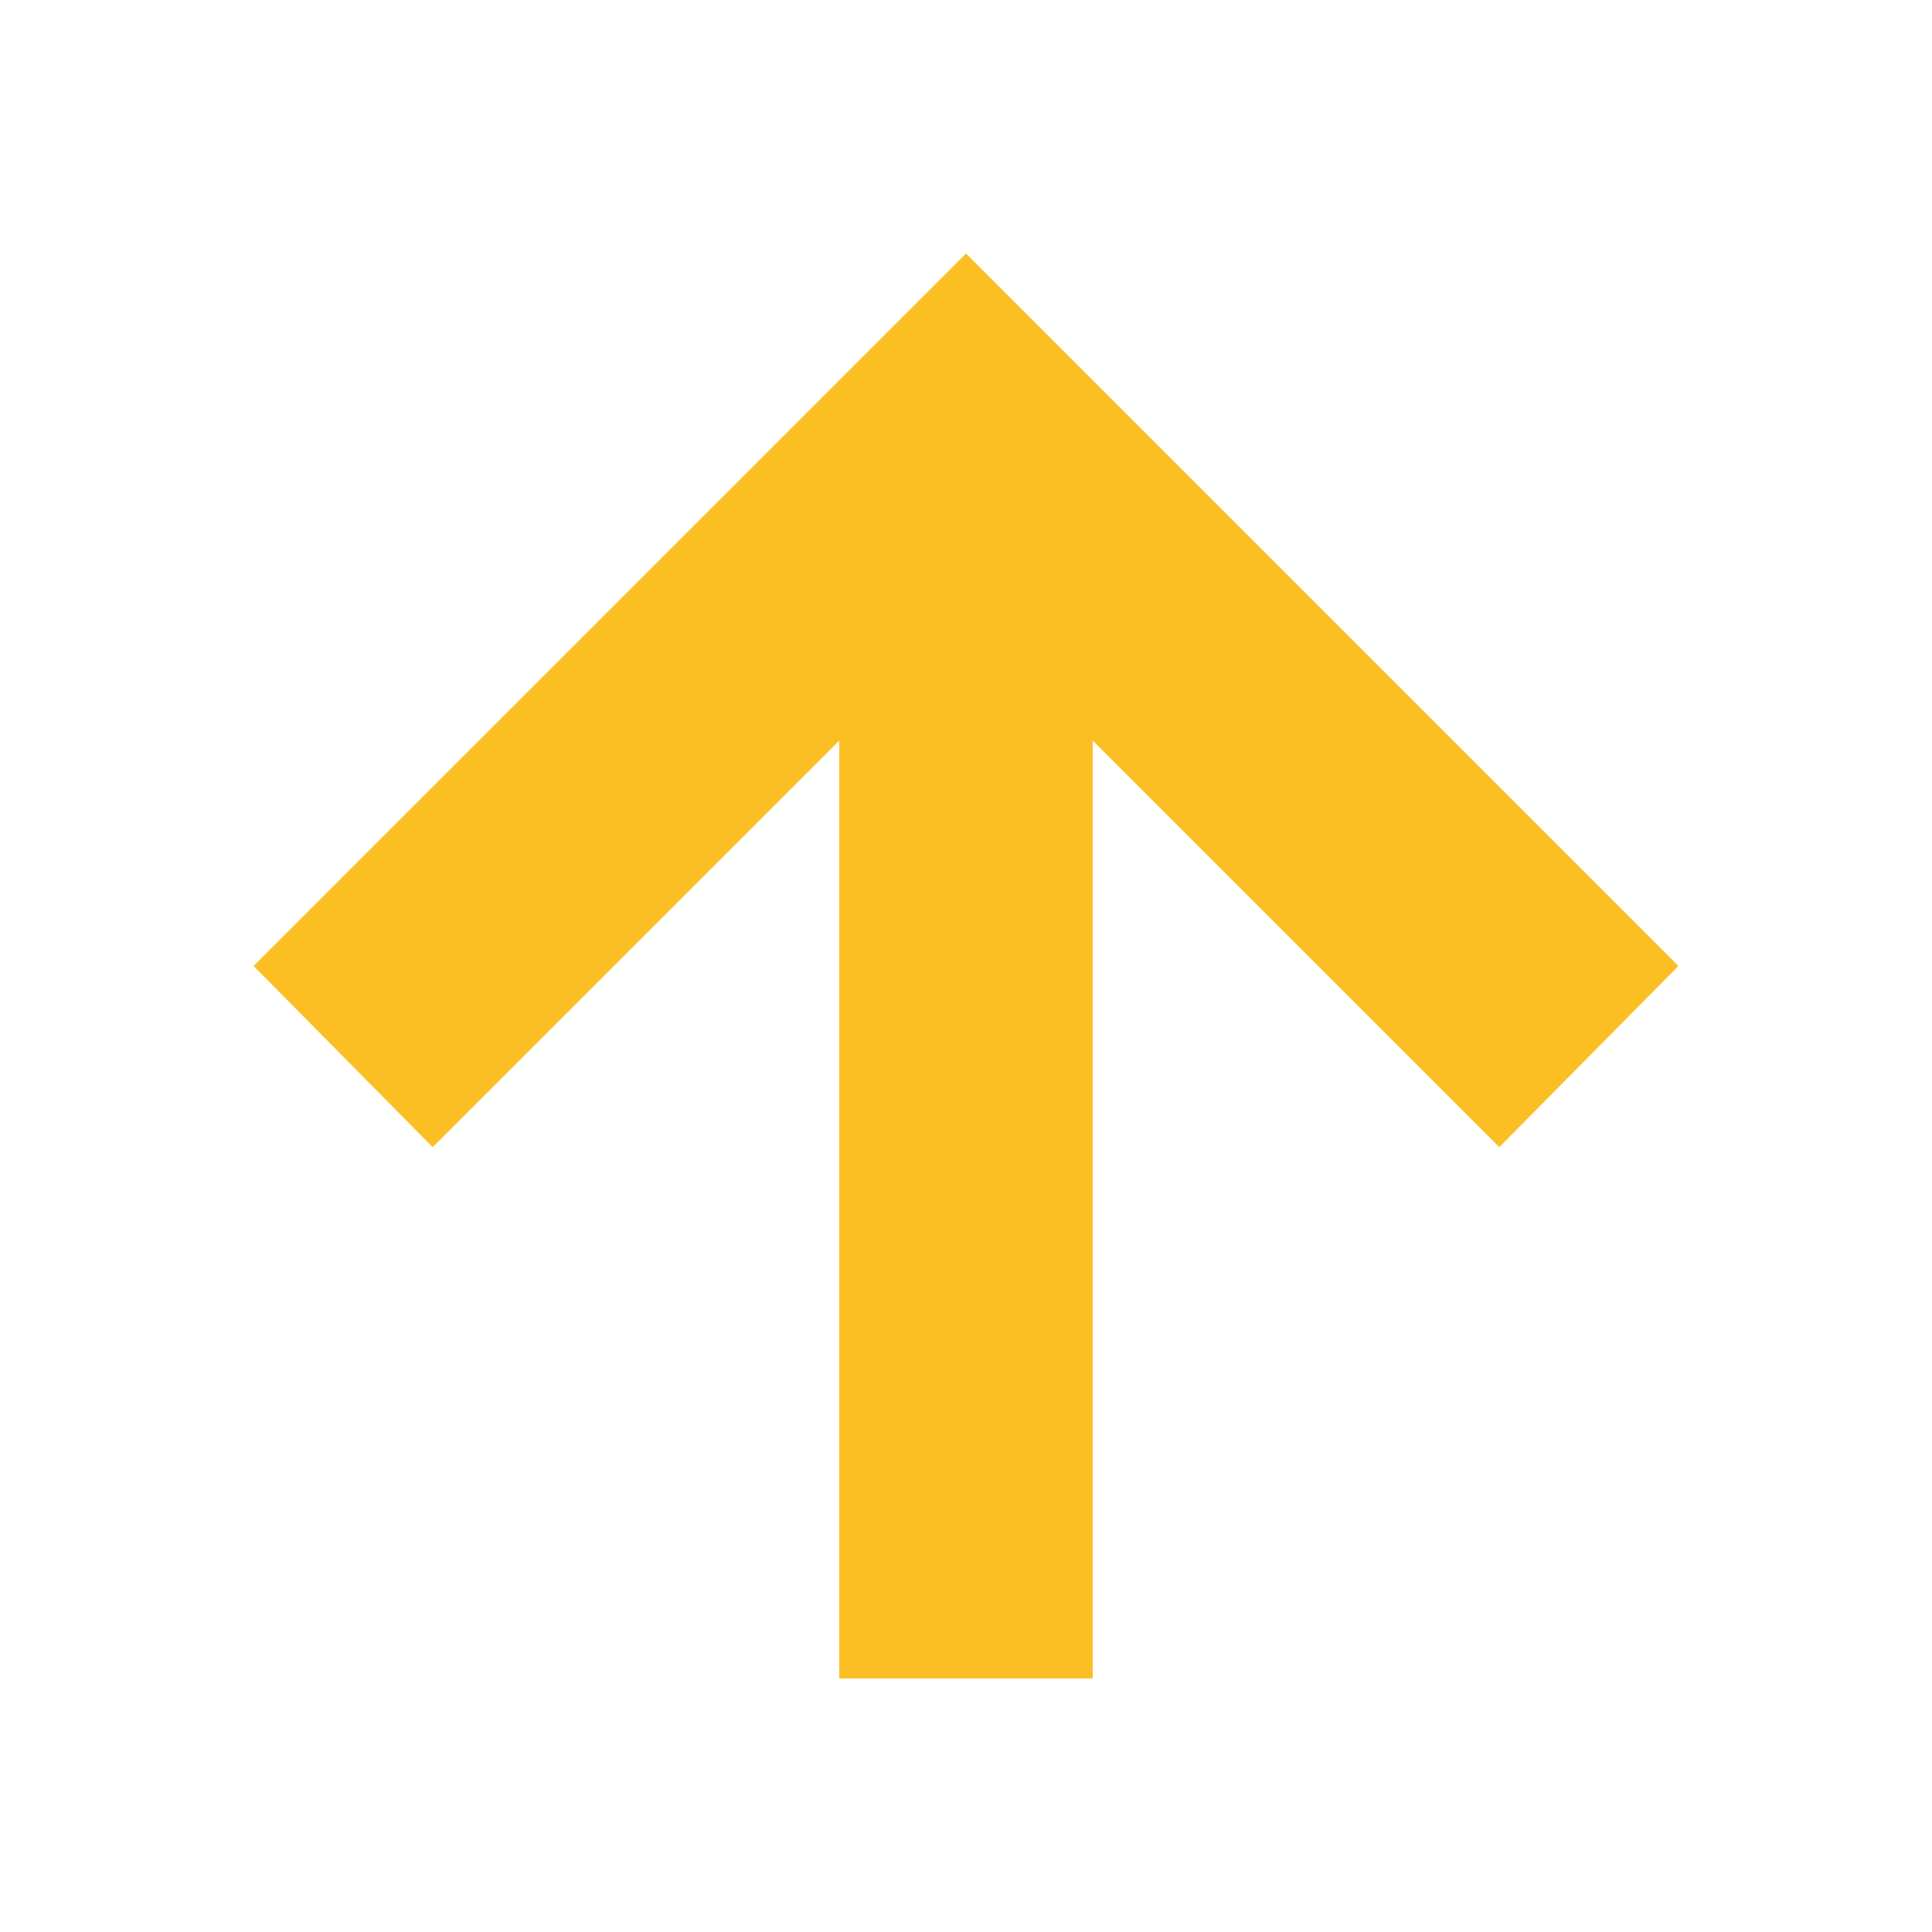
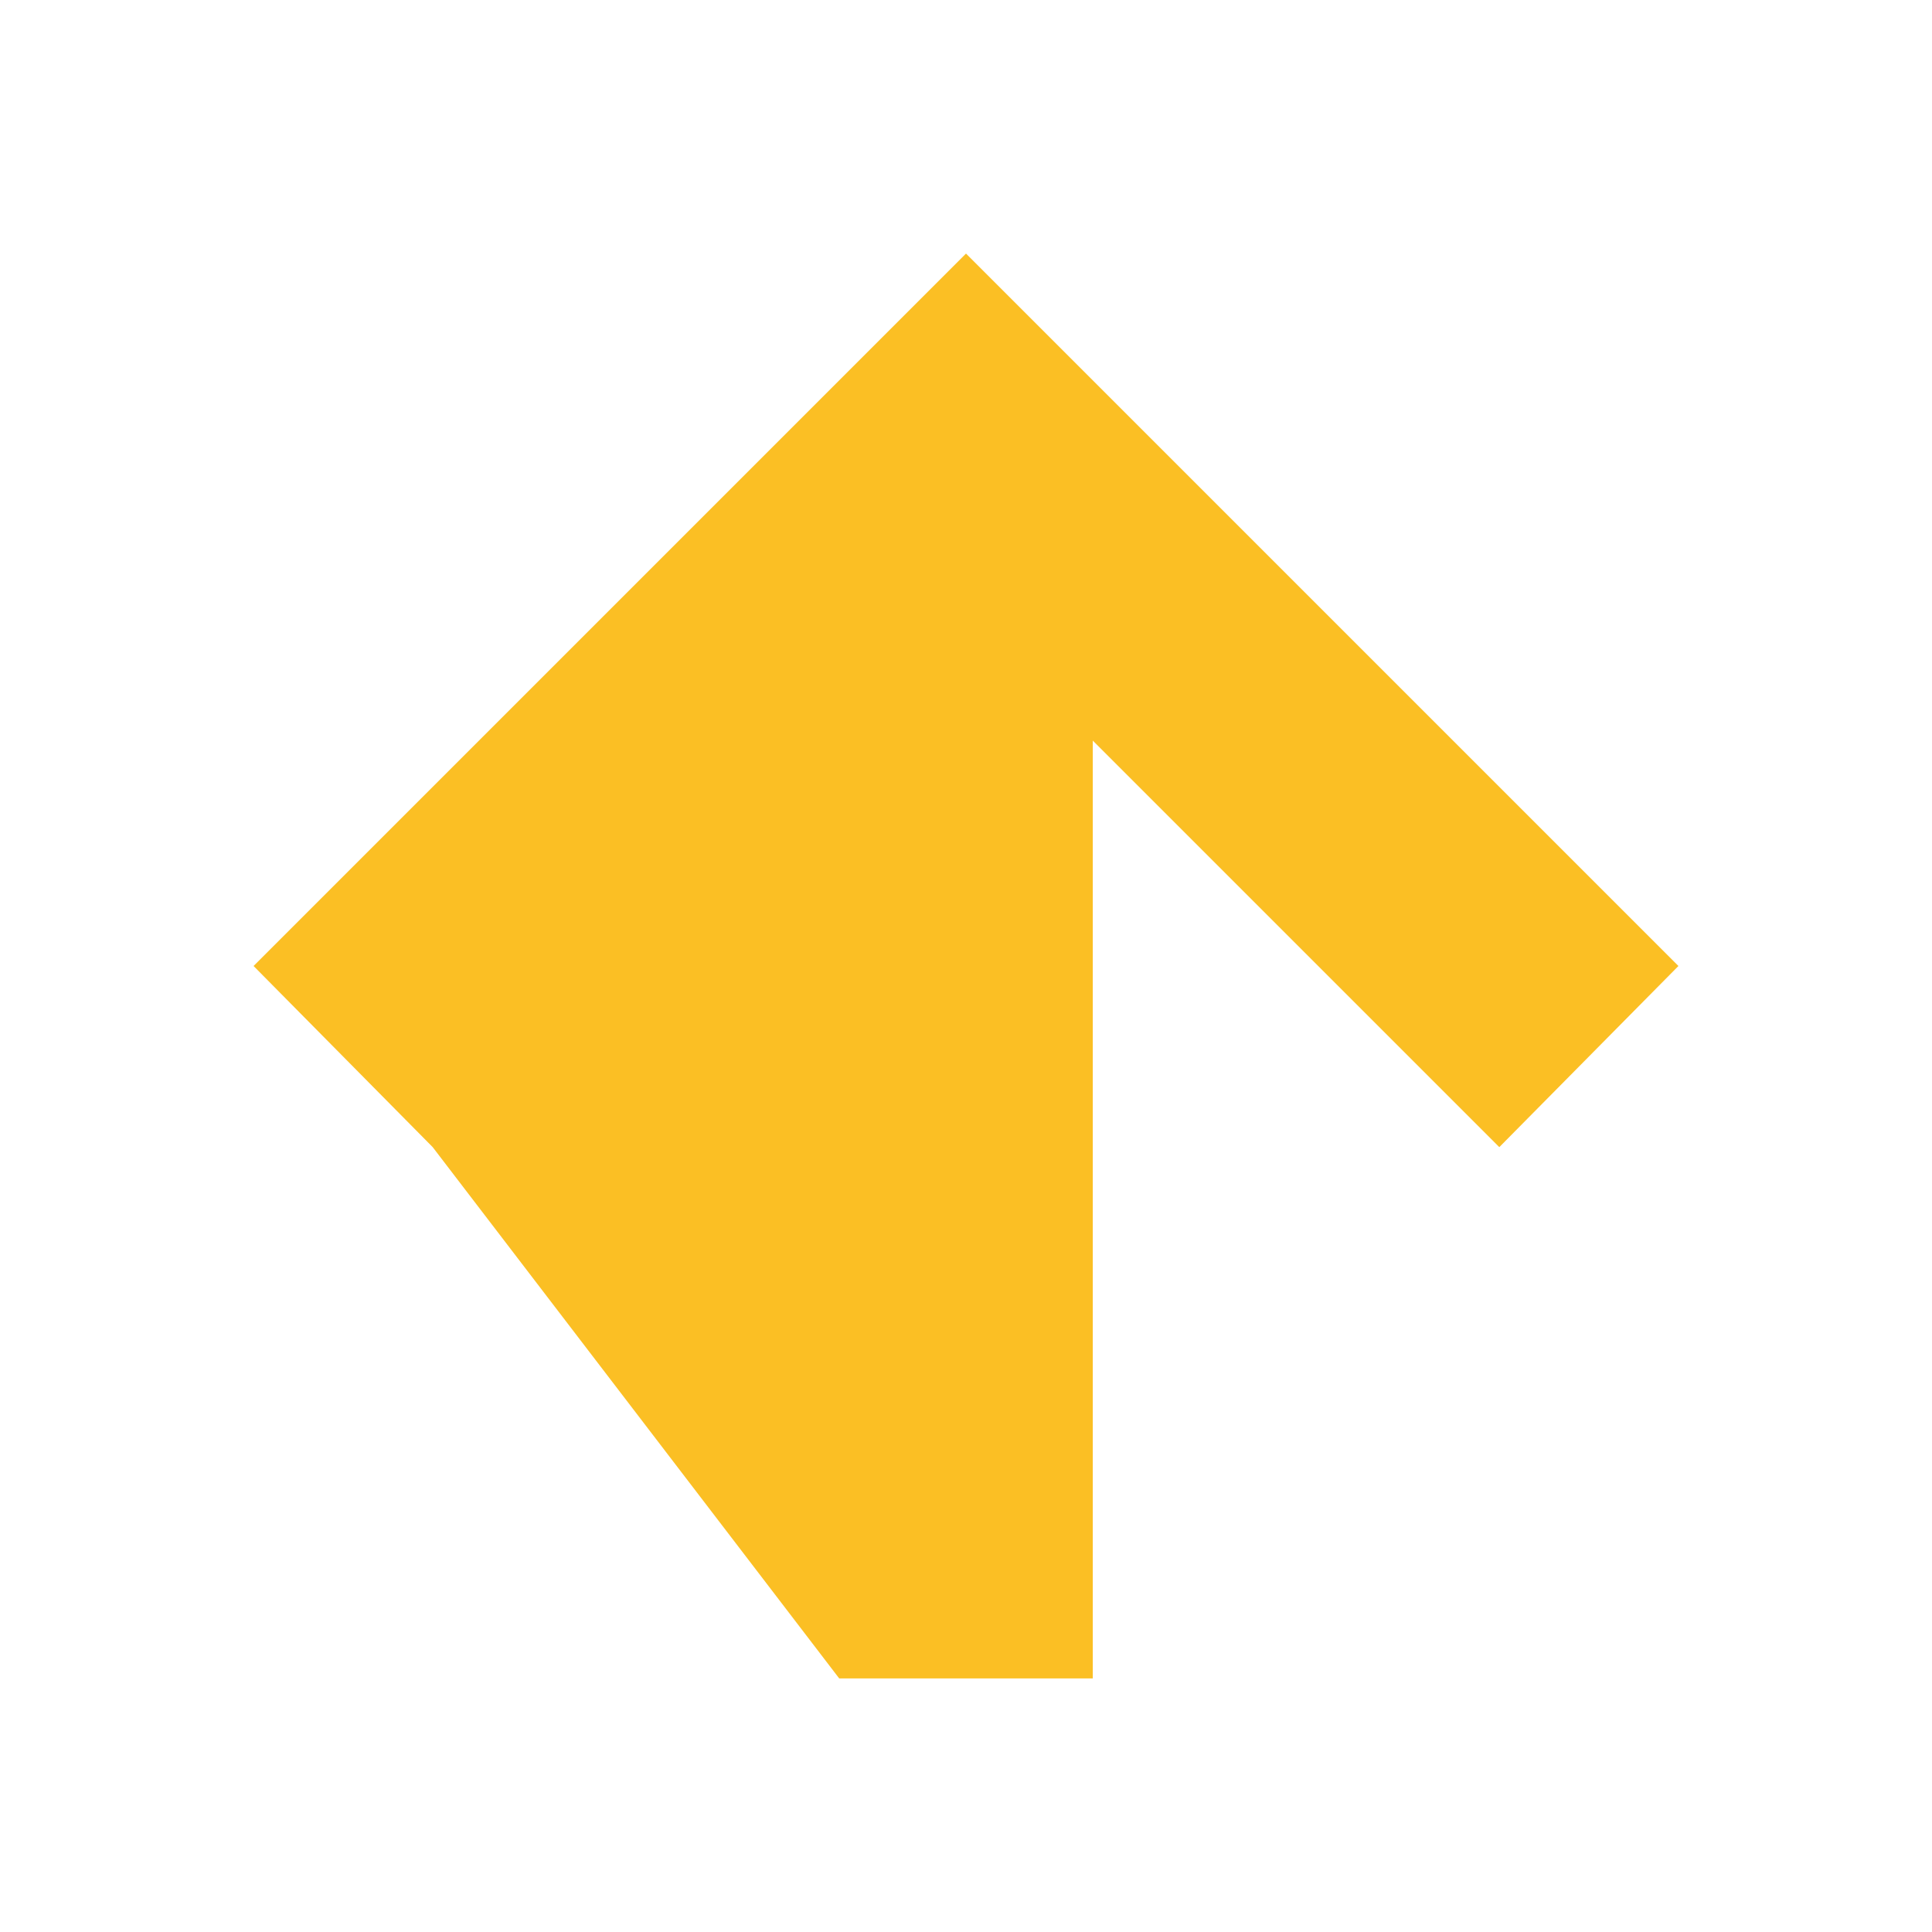
<svg xmlns="http://www.w3.org/2000/svg" height="24px" viewBox="0 -960 960 960" width="24px" fill="#fbbf24">
-   <path d="M417-126v-466L215-390l-89-90 354-354 354 354-89 90-202-202v466H417Z" />
+   <path d="M417-126L215-390l-89-90 354-354 354 354-89 90-202-202v466H417Z" />
</svg>